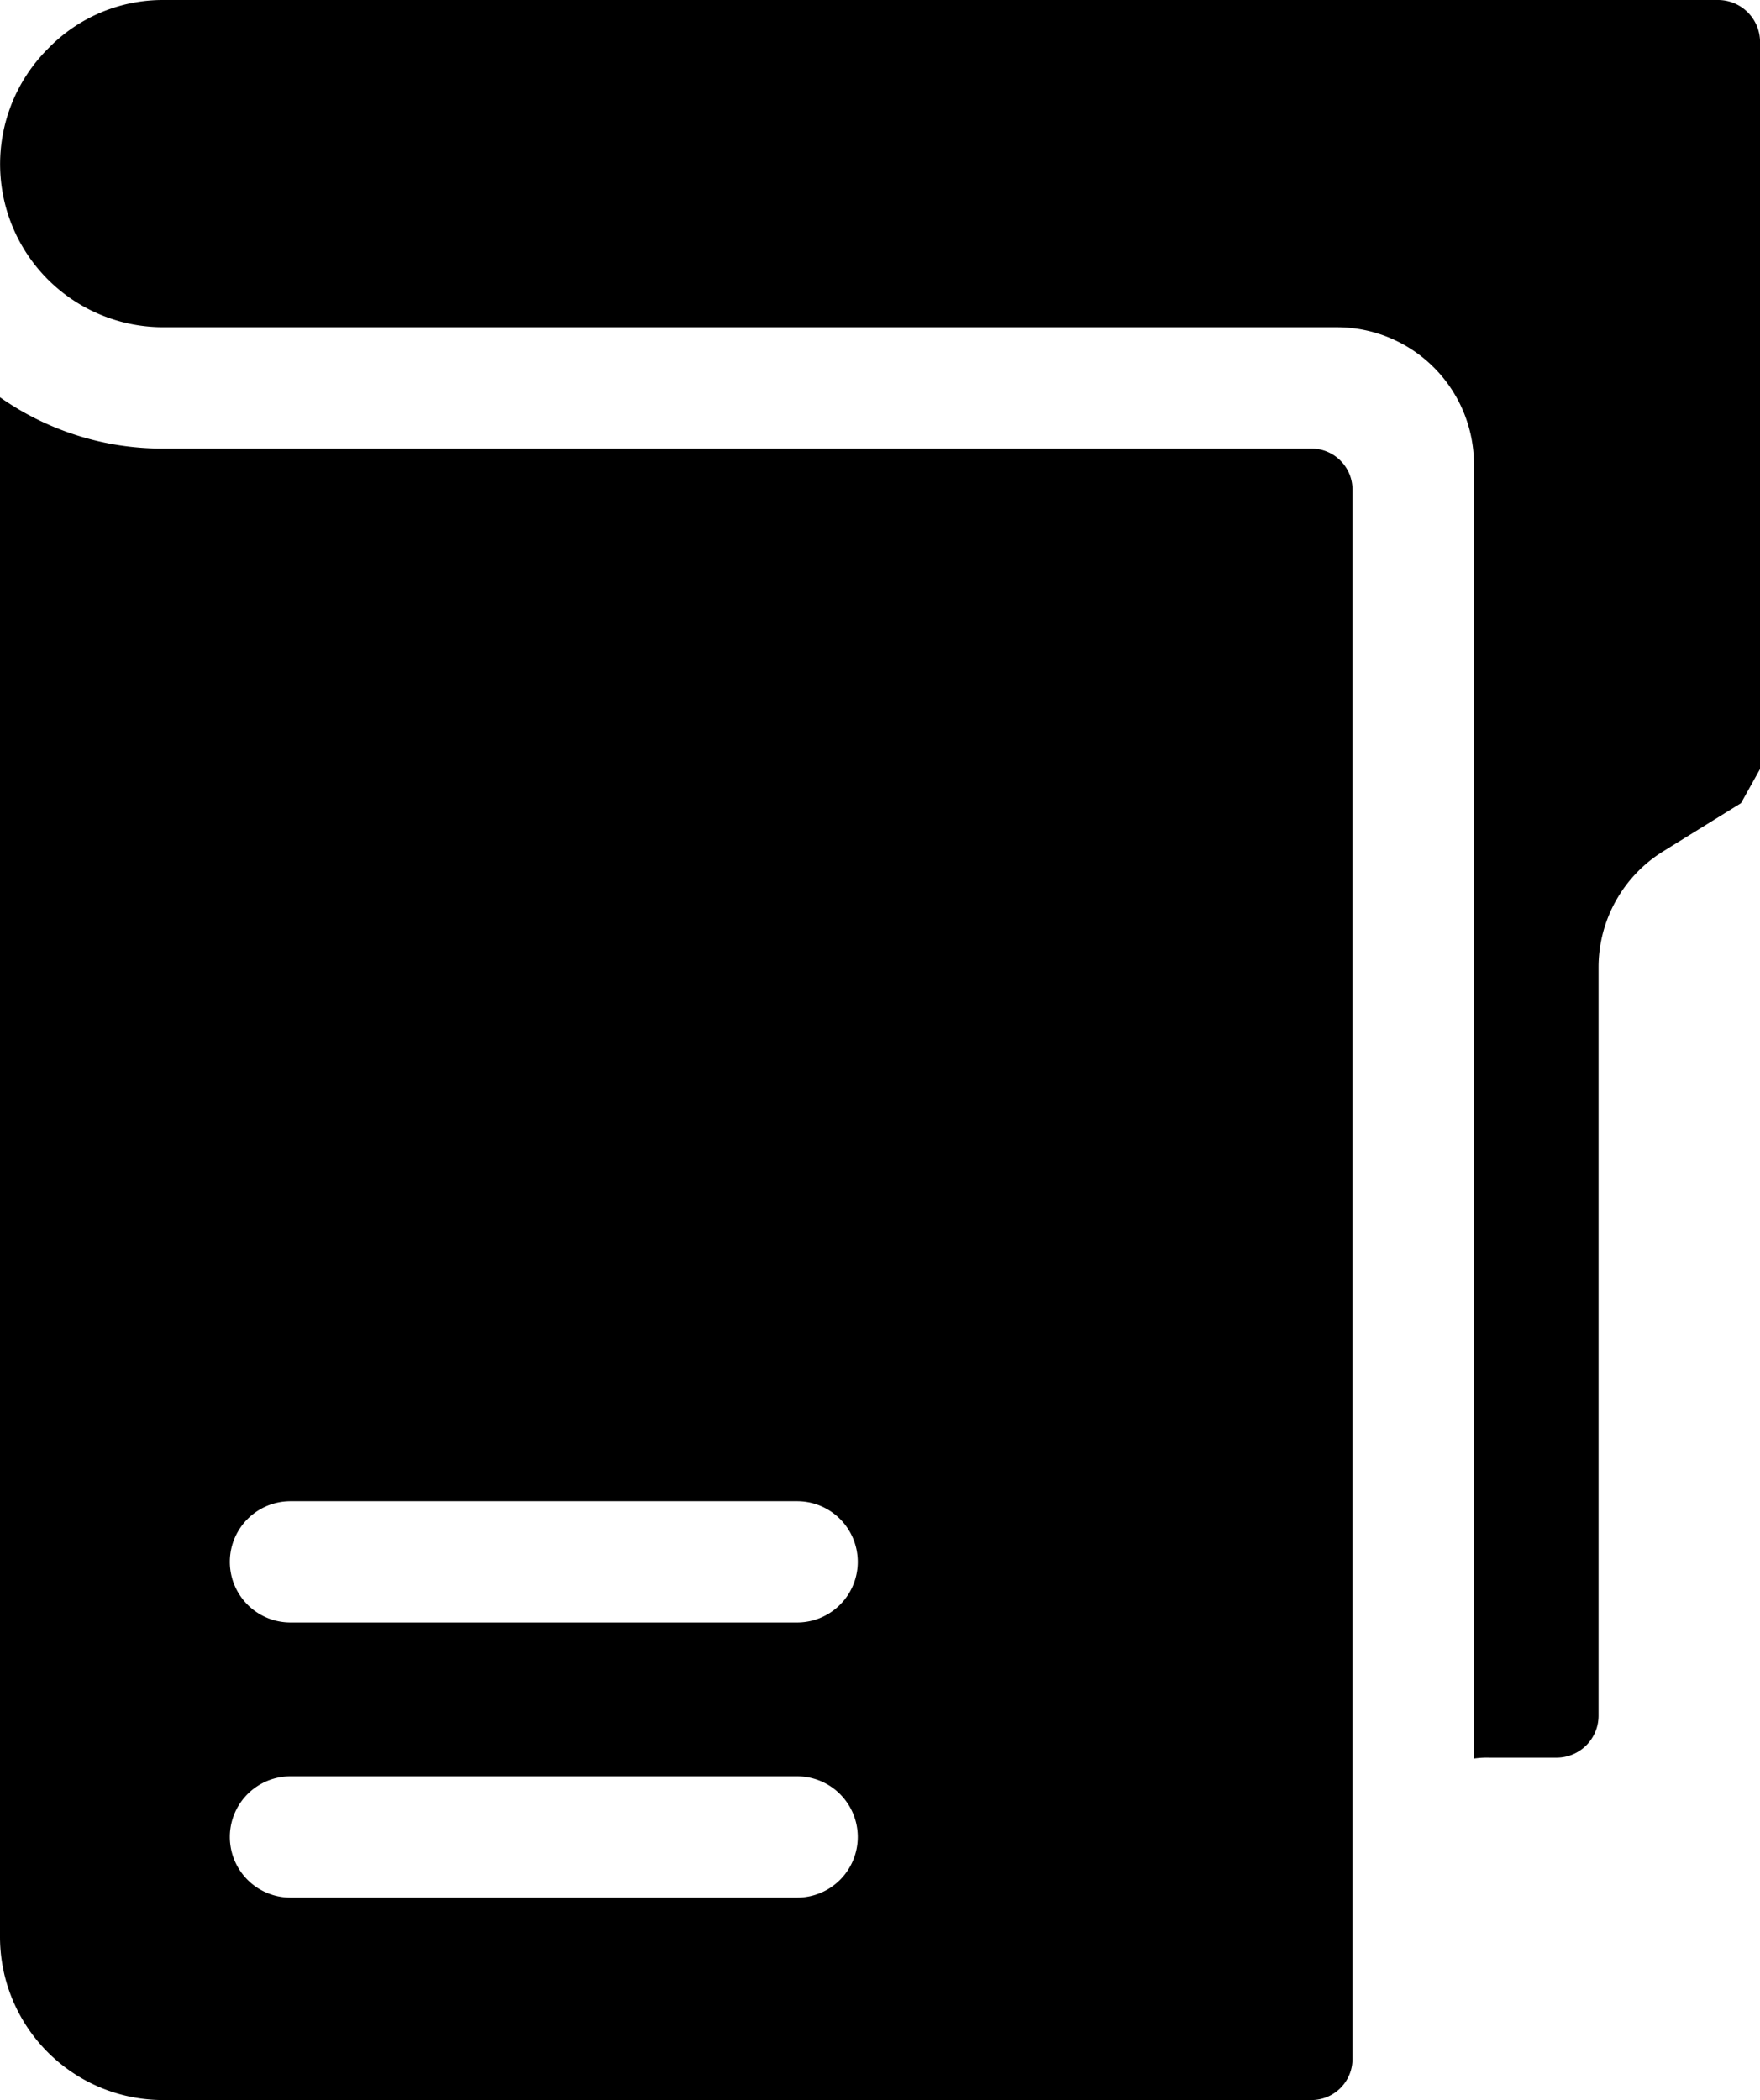
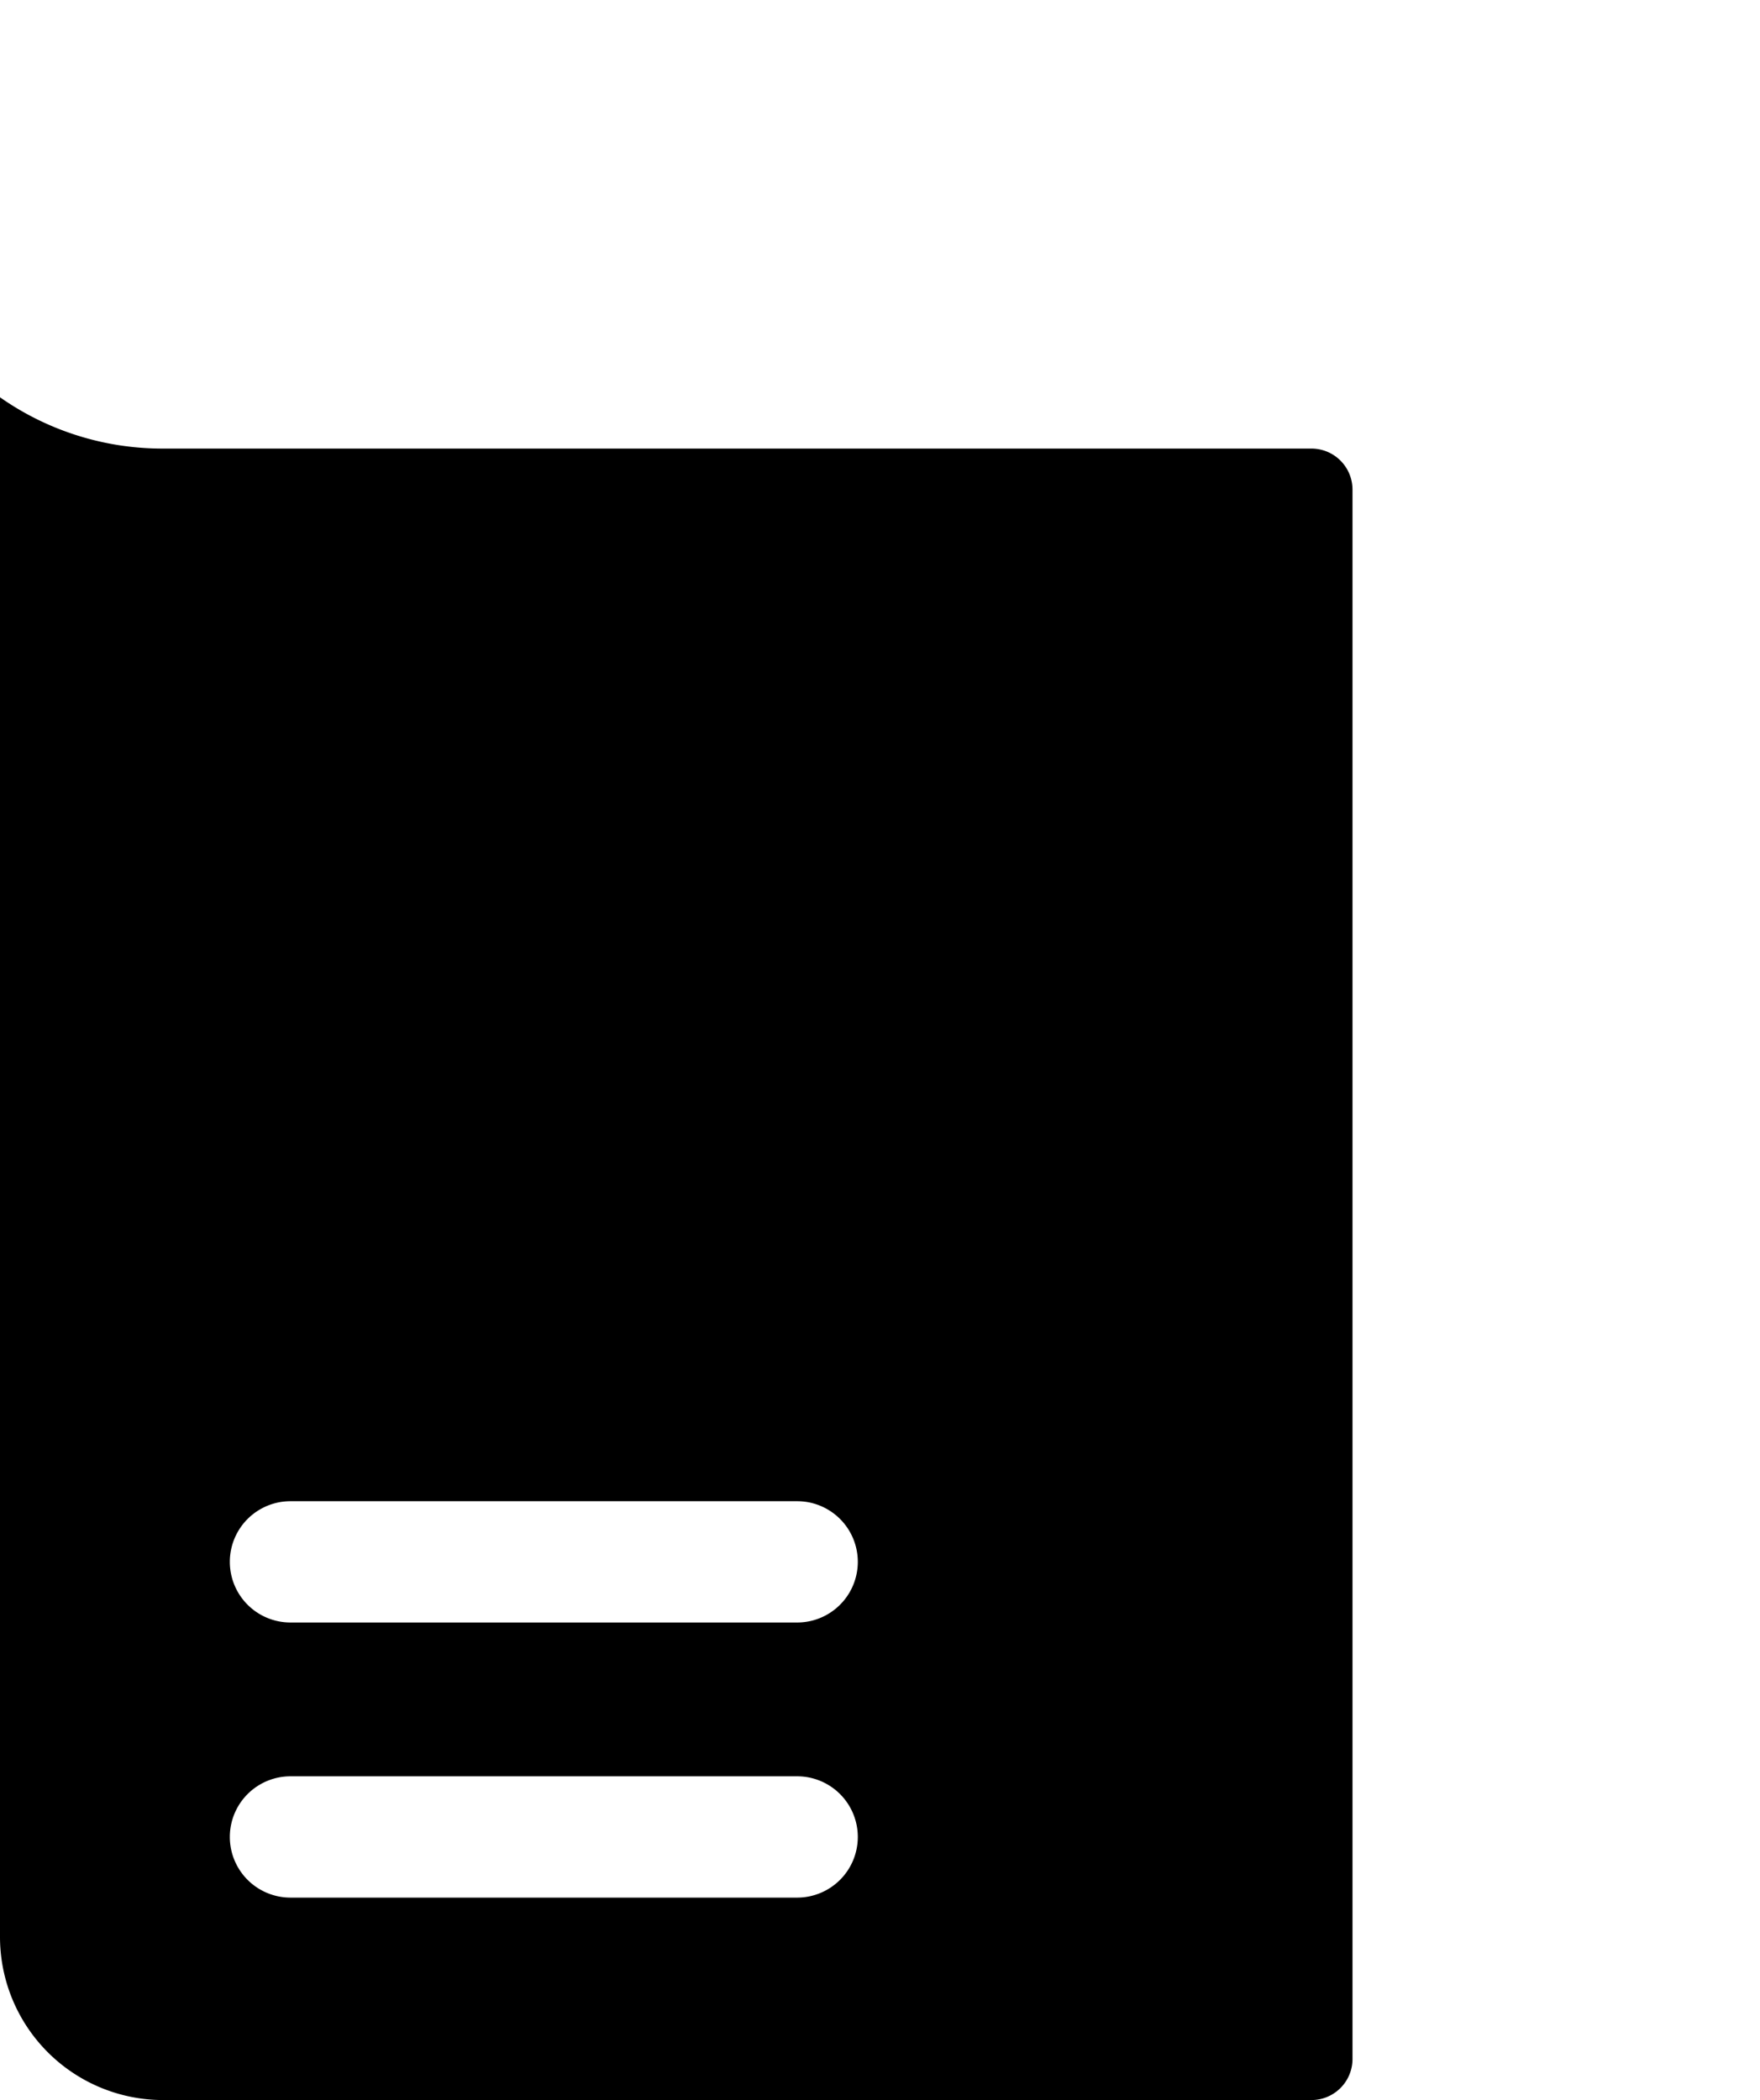
<svg xmlns="http://www.w3.org/2000/svg" viewBox="0 0 41.903 50">
  <g>
-     <path d="M41.904.999v17.31l-.453.813-1.846 1.143a3.248 3.248 0 0 0-1.546 2.766v17.817a1 1 0 0 1-1 1h-1.6a2.141 2.141 0 0 0-.366.021V11.046a3.265 3.265 0 0 0-3.255-3.255H3.888A3.883 3.883 0 0 1 1.142 1.16 3.8 3.8 0 0 1 3.888 0h37.02a1 1 0 0 1 .996.999Z" />
    <path d="M31.222 10.68H3.885A6.73 6.73 0 0 1 0 9.459v36.656A3.885 3.885 0 0 0 3.885 50h27.337a.978.978 0 0 0 .979-.978V11.658a.978.978 0 0 0-.979-.978Zm-12.243 34.5H6.916a1.444 1.444 0 0 1 0-2.888h12.063a1.444 1.444 0 0 1 0 2.888Zm0-6.55H6.916a1.444 1.444 0 1 1 0-2.888h12.063a1.444 1.444 0 0 1 0 2.888Z" />
  </g>
</svg>